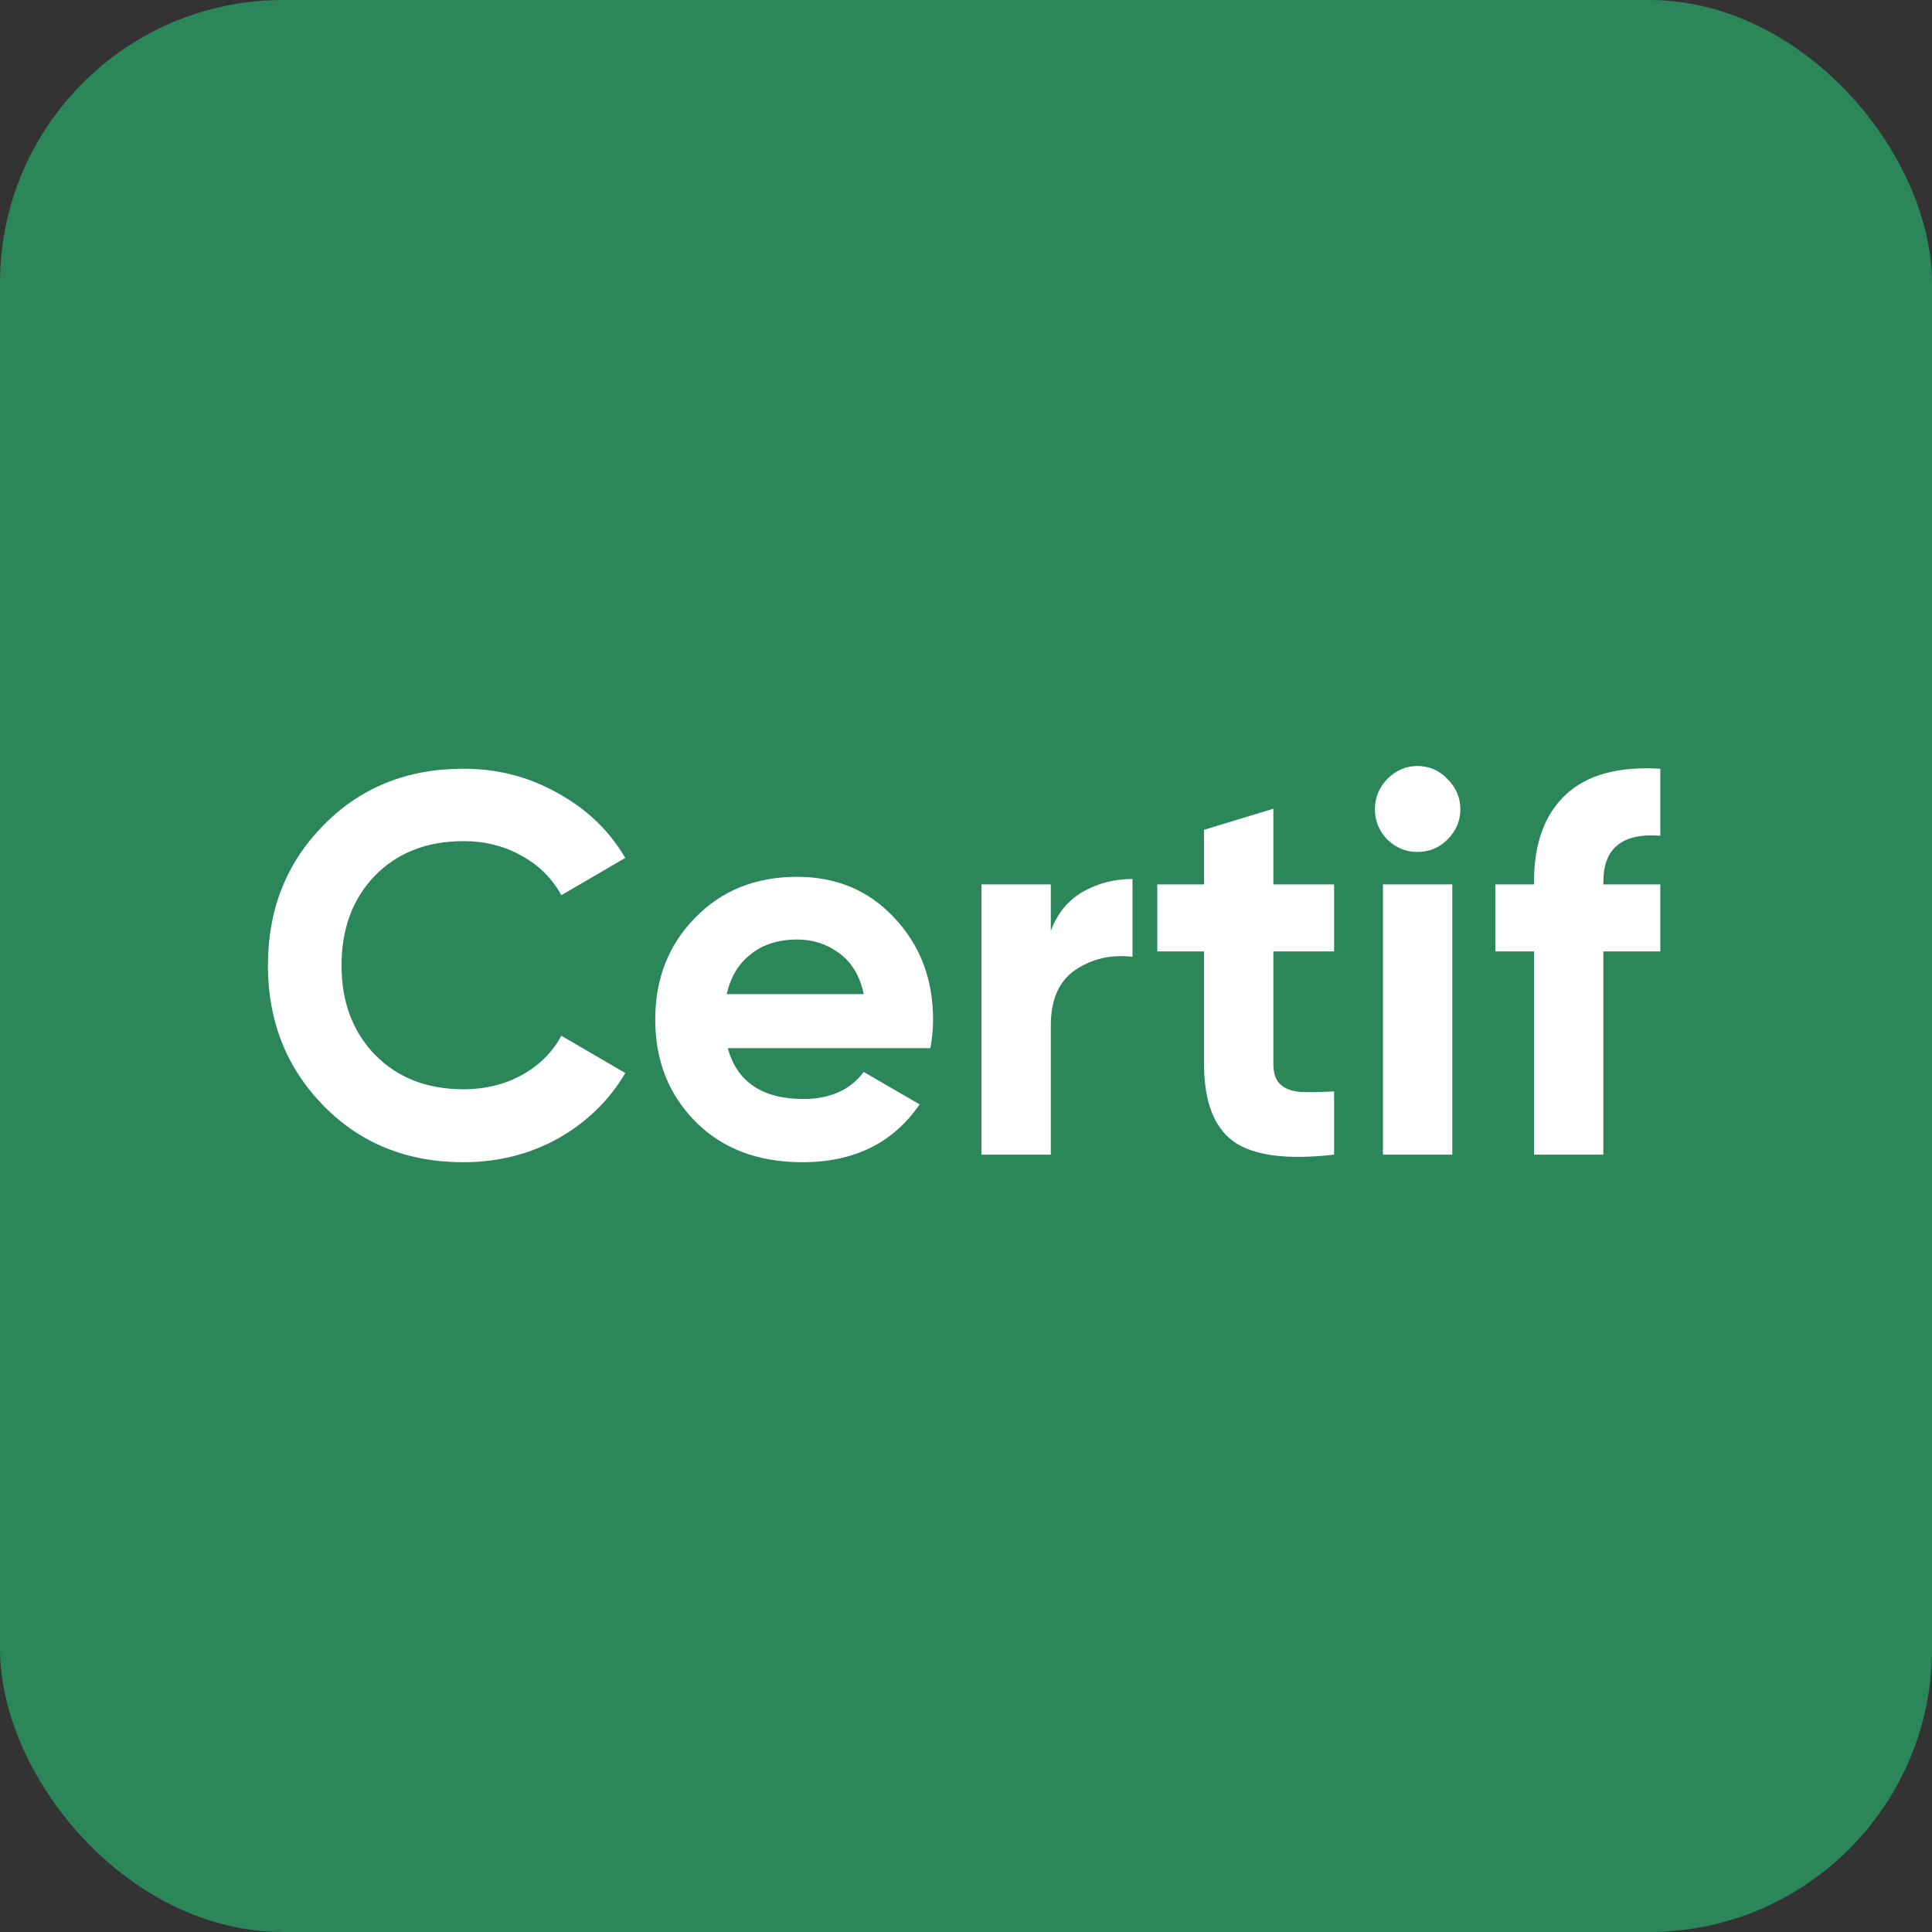
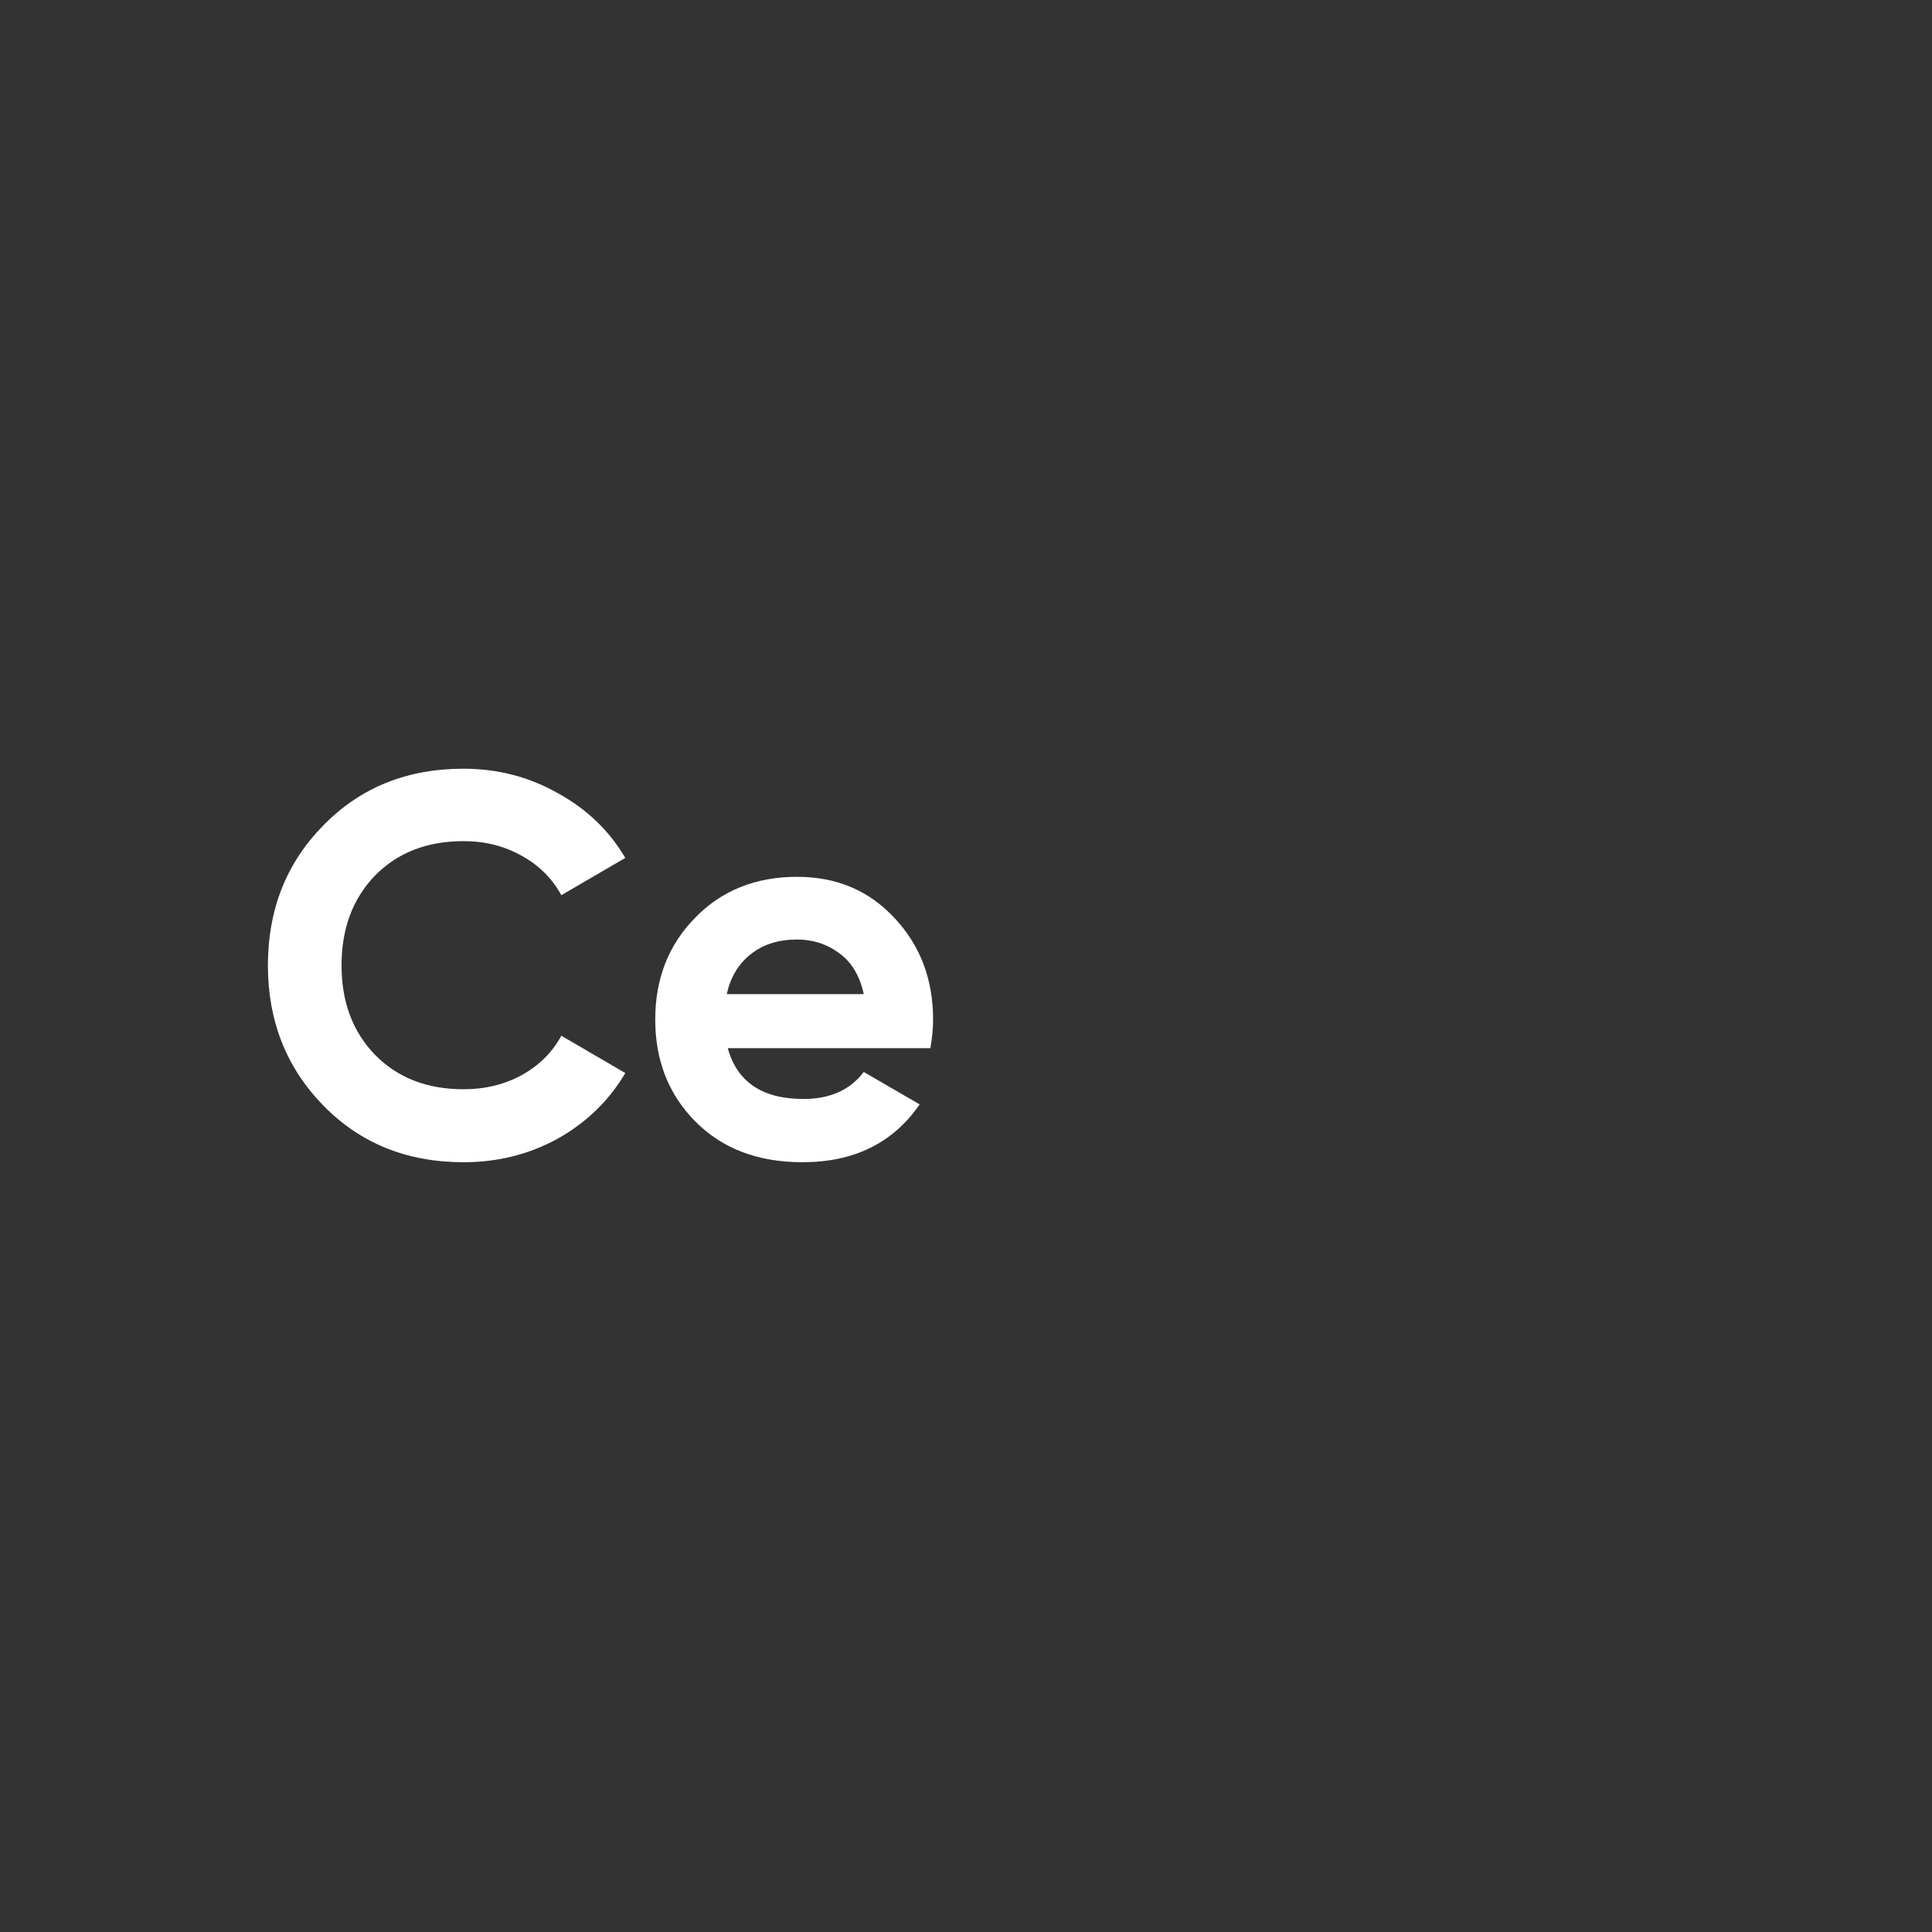
<svg xmlns="http://www.w3.org/2000/svg" width="512" height="512" viewBox="0 0 512 512" fill="none">
  <rect x="0" y="0" width="512" height="512" fill="#333333" stroke="none" />
-   <rect width="512" height="512" rx="75" fill="#2B8659" />
  <path d="M122.841 308C107.84 308 95.449 302.986 85.669 292.959C75.89 282.932 71 270.565 71 255.858C71 241.056 75.89 228.689 85.669 218.757C95.449 208.73 107.84 203.716 122.841 203.716C131.862 203.716 140.169 205.865 147.765 210.162C155.456 214.364 161.438 220.094 165.71 227.352L148.762 237.236C146.294 232.748 142.78 229.262 138.223 226.779C133.666 224.201 128.538 222.911 122.841 222.911C113.157 222.911 105.324 225.967 99.342 232.079C93.455 238.191 90.512 246.117 90.512 255.858C90.512 265.503 93.455 273.382 99.342 279.494C105.324 285.606 113.157 288.662 122.841 288.662C128.538 288.662 133.666 287.42 138.223 284.937C142.875 282.359 146.389 278.873 148.762 274.48L165.71 284.364C161.438 291.622 155.504 297.4 147.908 301.697C140.312 305.899 131.956 308 122.841 308Z" fill="white" />
  <path d="M192.871 277.775C195.339 286.752 202.033 291.24 212.952 291.24C219.978 291.24 225.295 288.853 228.903 284.078L243.715 292.673C236.689 302.891 226.34 308 212.667 308C200.894 308 191.446 304.419 184.325 297.256C177.204 290.094 173.644 281.07 173.644 270.183C173.644 259.392 177.157 250.415 184.183 243.252C191.209 235.995 200.229 232.366 211.243 232.366C221.687 232.366 230.28 235.995 237.021 243.252C243.858 250.51 247.276 259.487 247.276 270.183C247.276 272.57 247.038 275.101 246.564 277.775H192.871ZM192.586 263.45H228.903C227.859 258.58 225.675 254.951 222.352 252.563C219.124 250.176 215.421 248.982 211.243 248.982C206.306 248.982 202.223 250.271 198.995 252.85C195.767 255.333 193.63 258.866 192.586 263.45Z" fill="white" />
-   <path d="M278.474 246.69C280.183 242.106 282.984 238.668 286.877 236.377C290.864 234.085 295.28 232.939 300.122 232.939V253.566C294.52 252.898 289.488 254.044 285.025 257.004C280.658 259.965 278.474 264.883 278.474 271.759V305.995H260.101V234.371H278.474V246.69Z" fill="white" />
-   <path d="M353.547 252.134H337.453V281.929C337.453 284.412 338.07 286.226 339.305 287.372C340.539 288.518 342.343 289.187 344.717 289.378C347.09 289.473 350.034 289.426 353.547 289.235V305.995C340.919 307.427 331.994 306.233 326.771 302.413C321.644 298.593 319.081 291.765 319.081 281.929V252.134H306.69V234.371H319.081V219.903L337.453 214.317V234.371H353.547V252.134Z" fill="white" />
-   <path d="M375.615 225.776C372.577 225.776 369.918 224.678 367.64 222.482C365.456 220.19 364.364 217.516 364.364 214.46C364.364 211.404 365.456 208.73 367.64 206.438C369.918 204.146 372.577 203 375.615 203C378.749 203 381.407 204.146 383.591 206.438C385.87 208.73 387.009 211.404 387.009 214.46C387.009 217.516 385.87 220.19 383.591 222.482C381.407 224.678 378.749 225.776 375.615 225.776ZM366.5 305.995V234.371H384.873V305.995H366.5Z" fill="white" />
-   <path d="M440 221.479C429.936 220.715 424.903 224.774 424.903 233.655V234.371H440V252.134H424.903V305.995H406.531V252.134H396.277V234.371H406.531V233.655C406.531 223.532 409.332 215.844 414.934 210.592C420.536 205.34 428.891 203.048 440 203.716V221.479Z" fill="white" />
</svg>